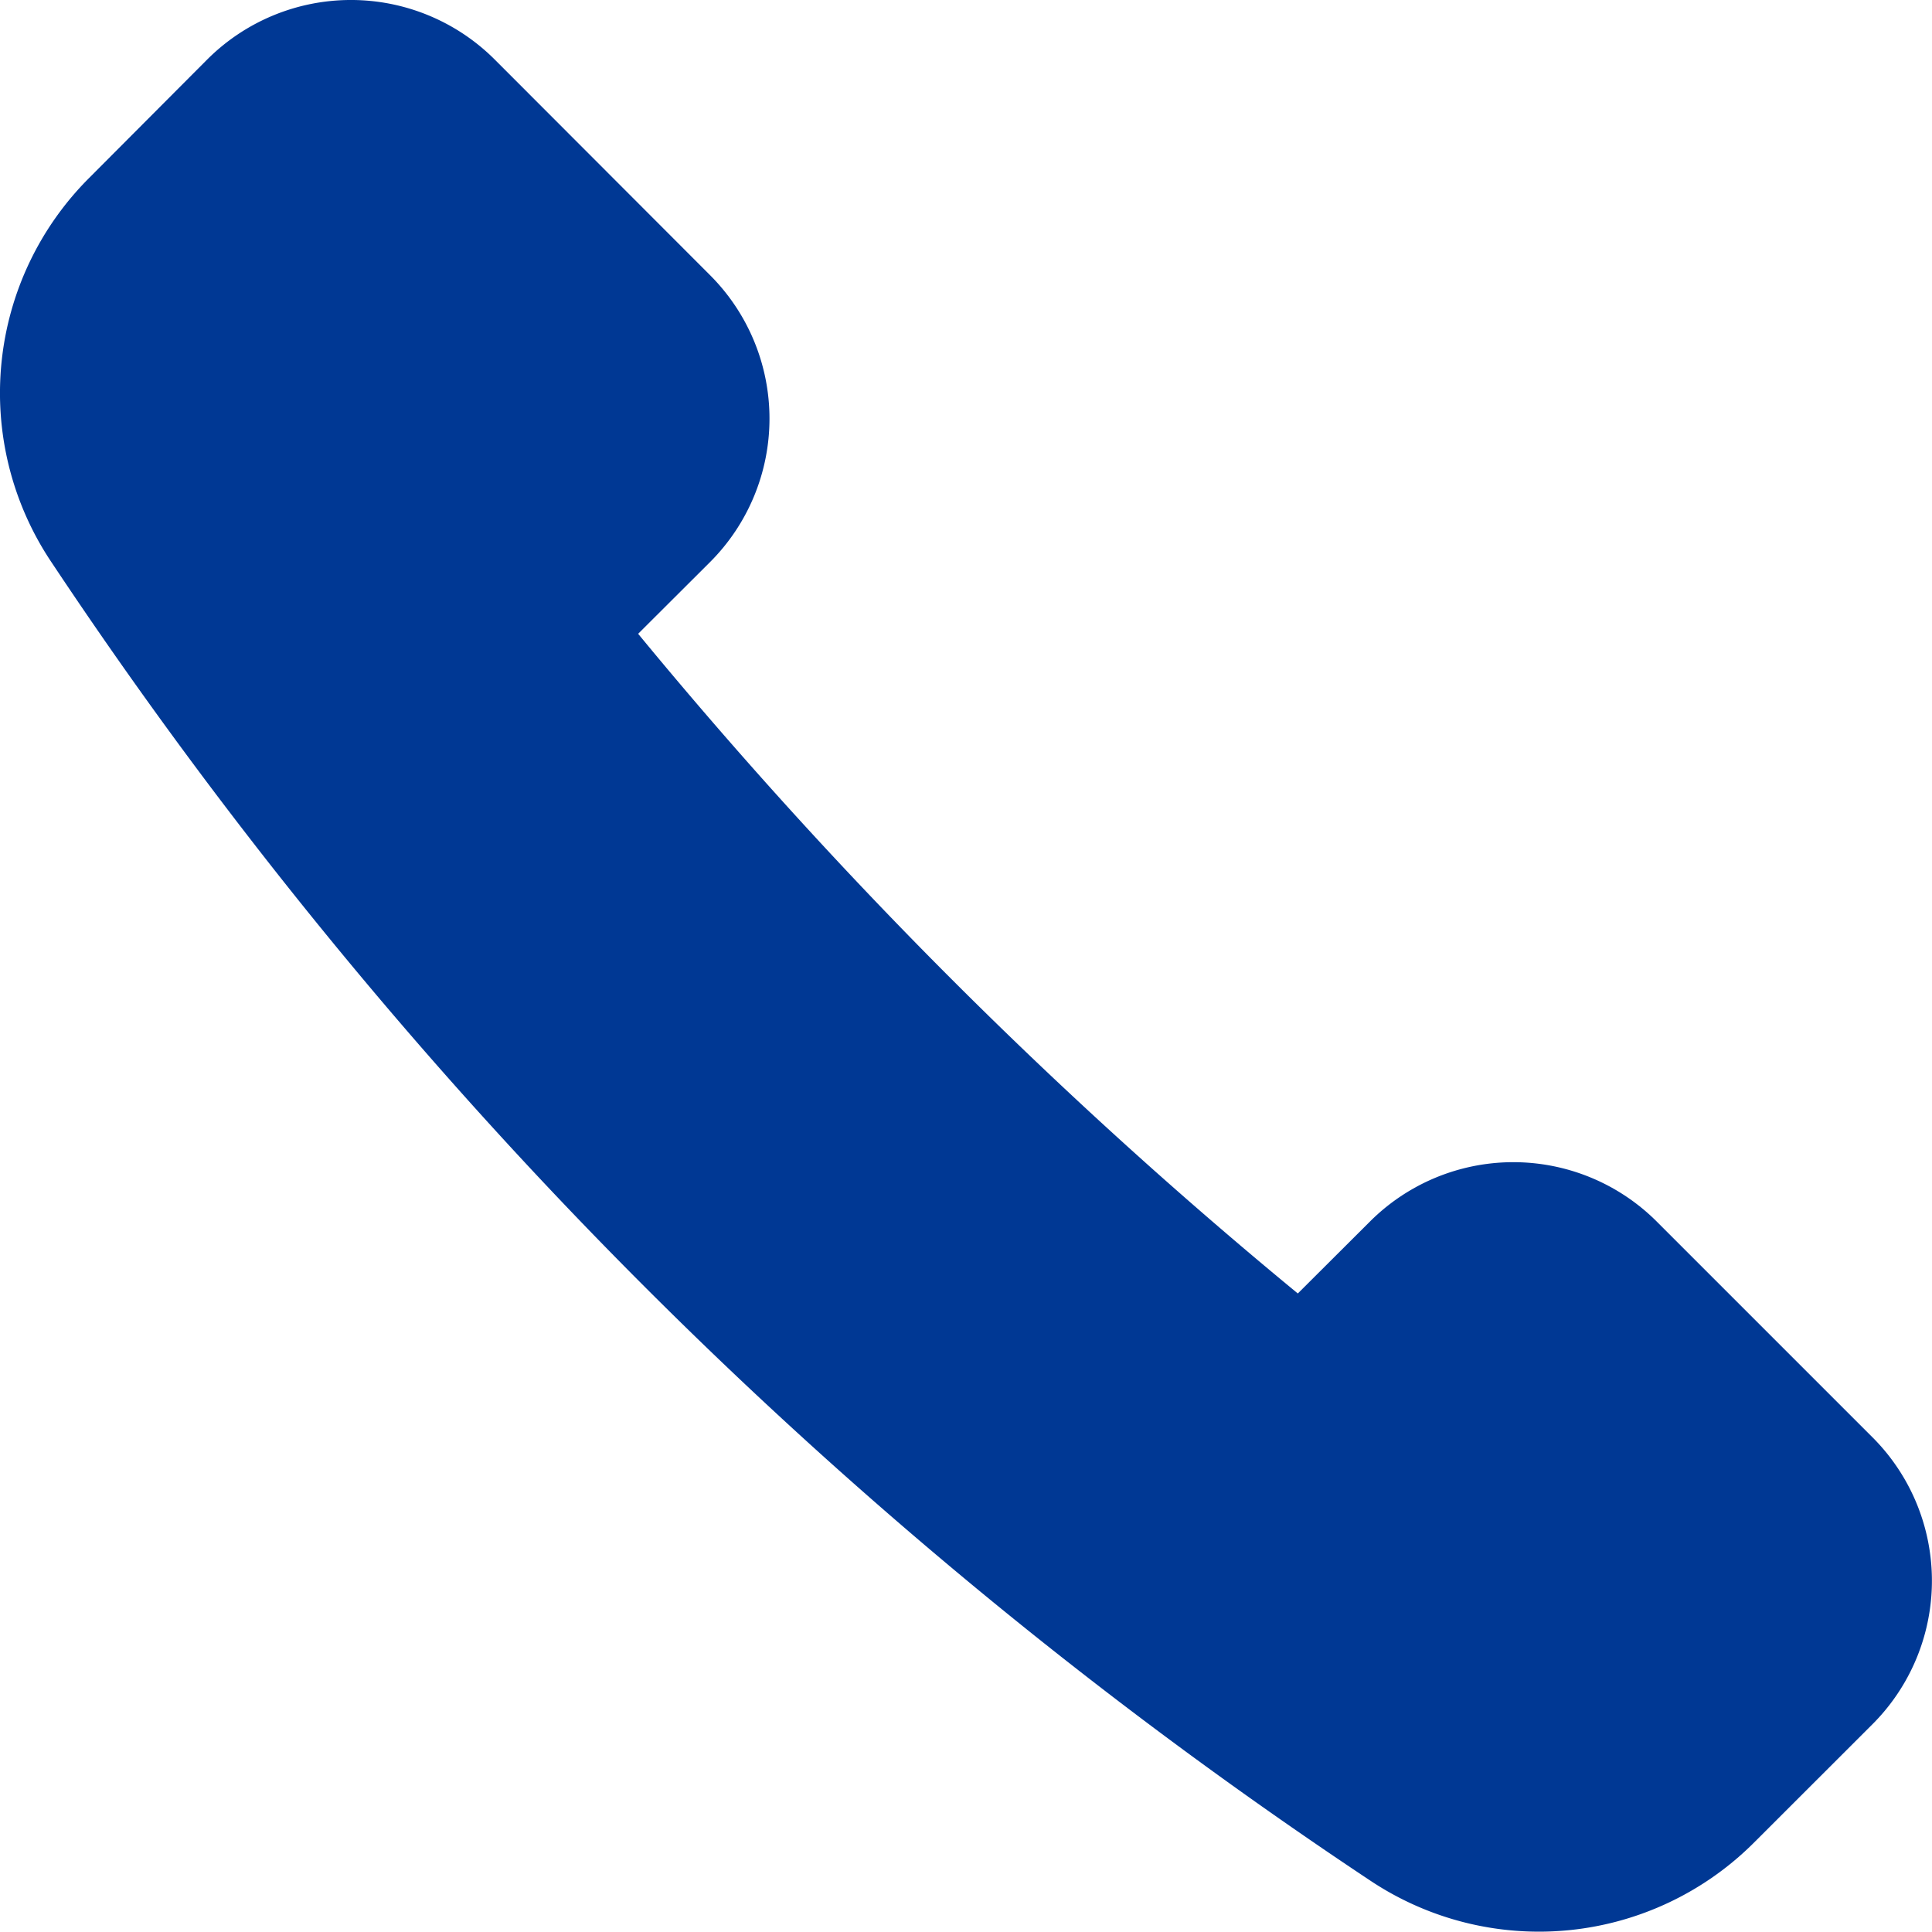
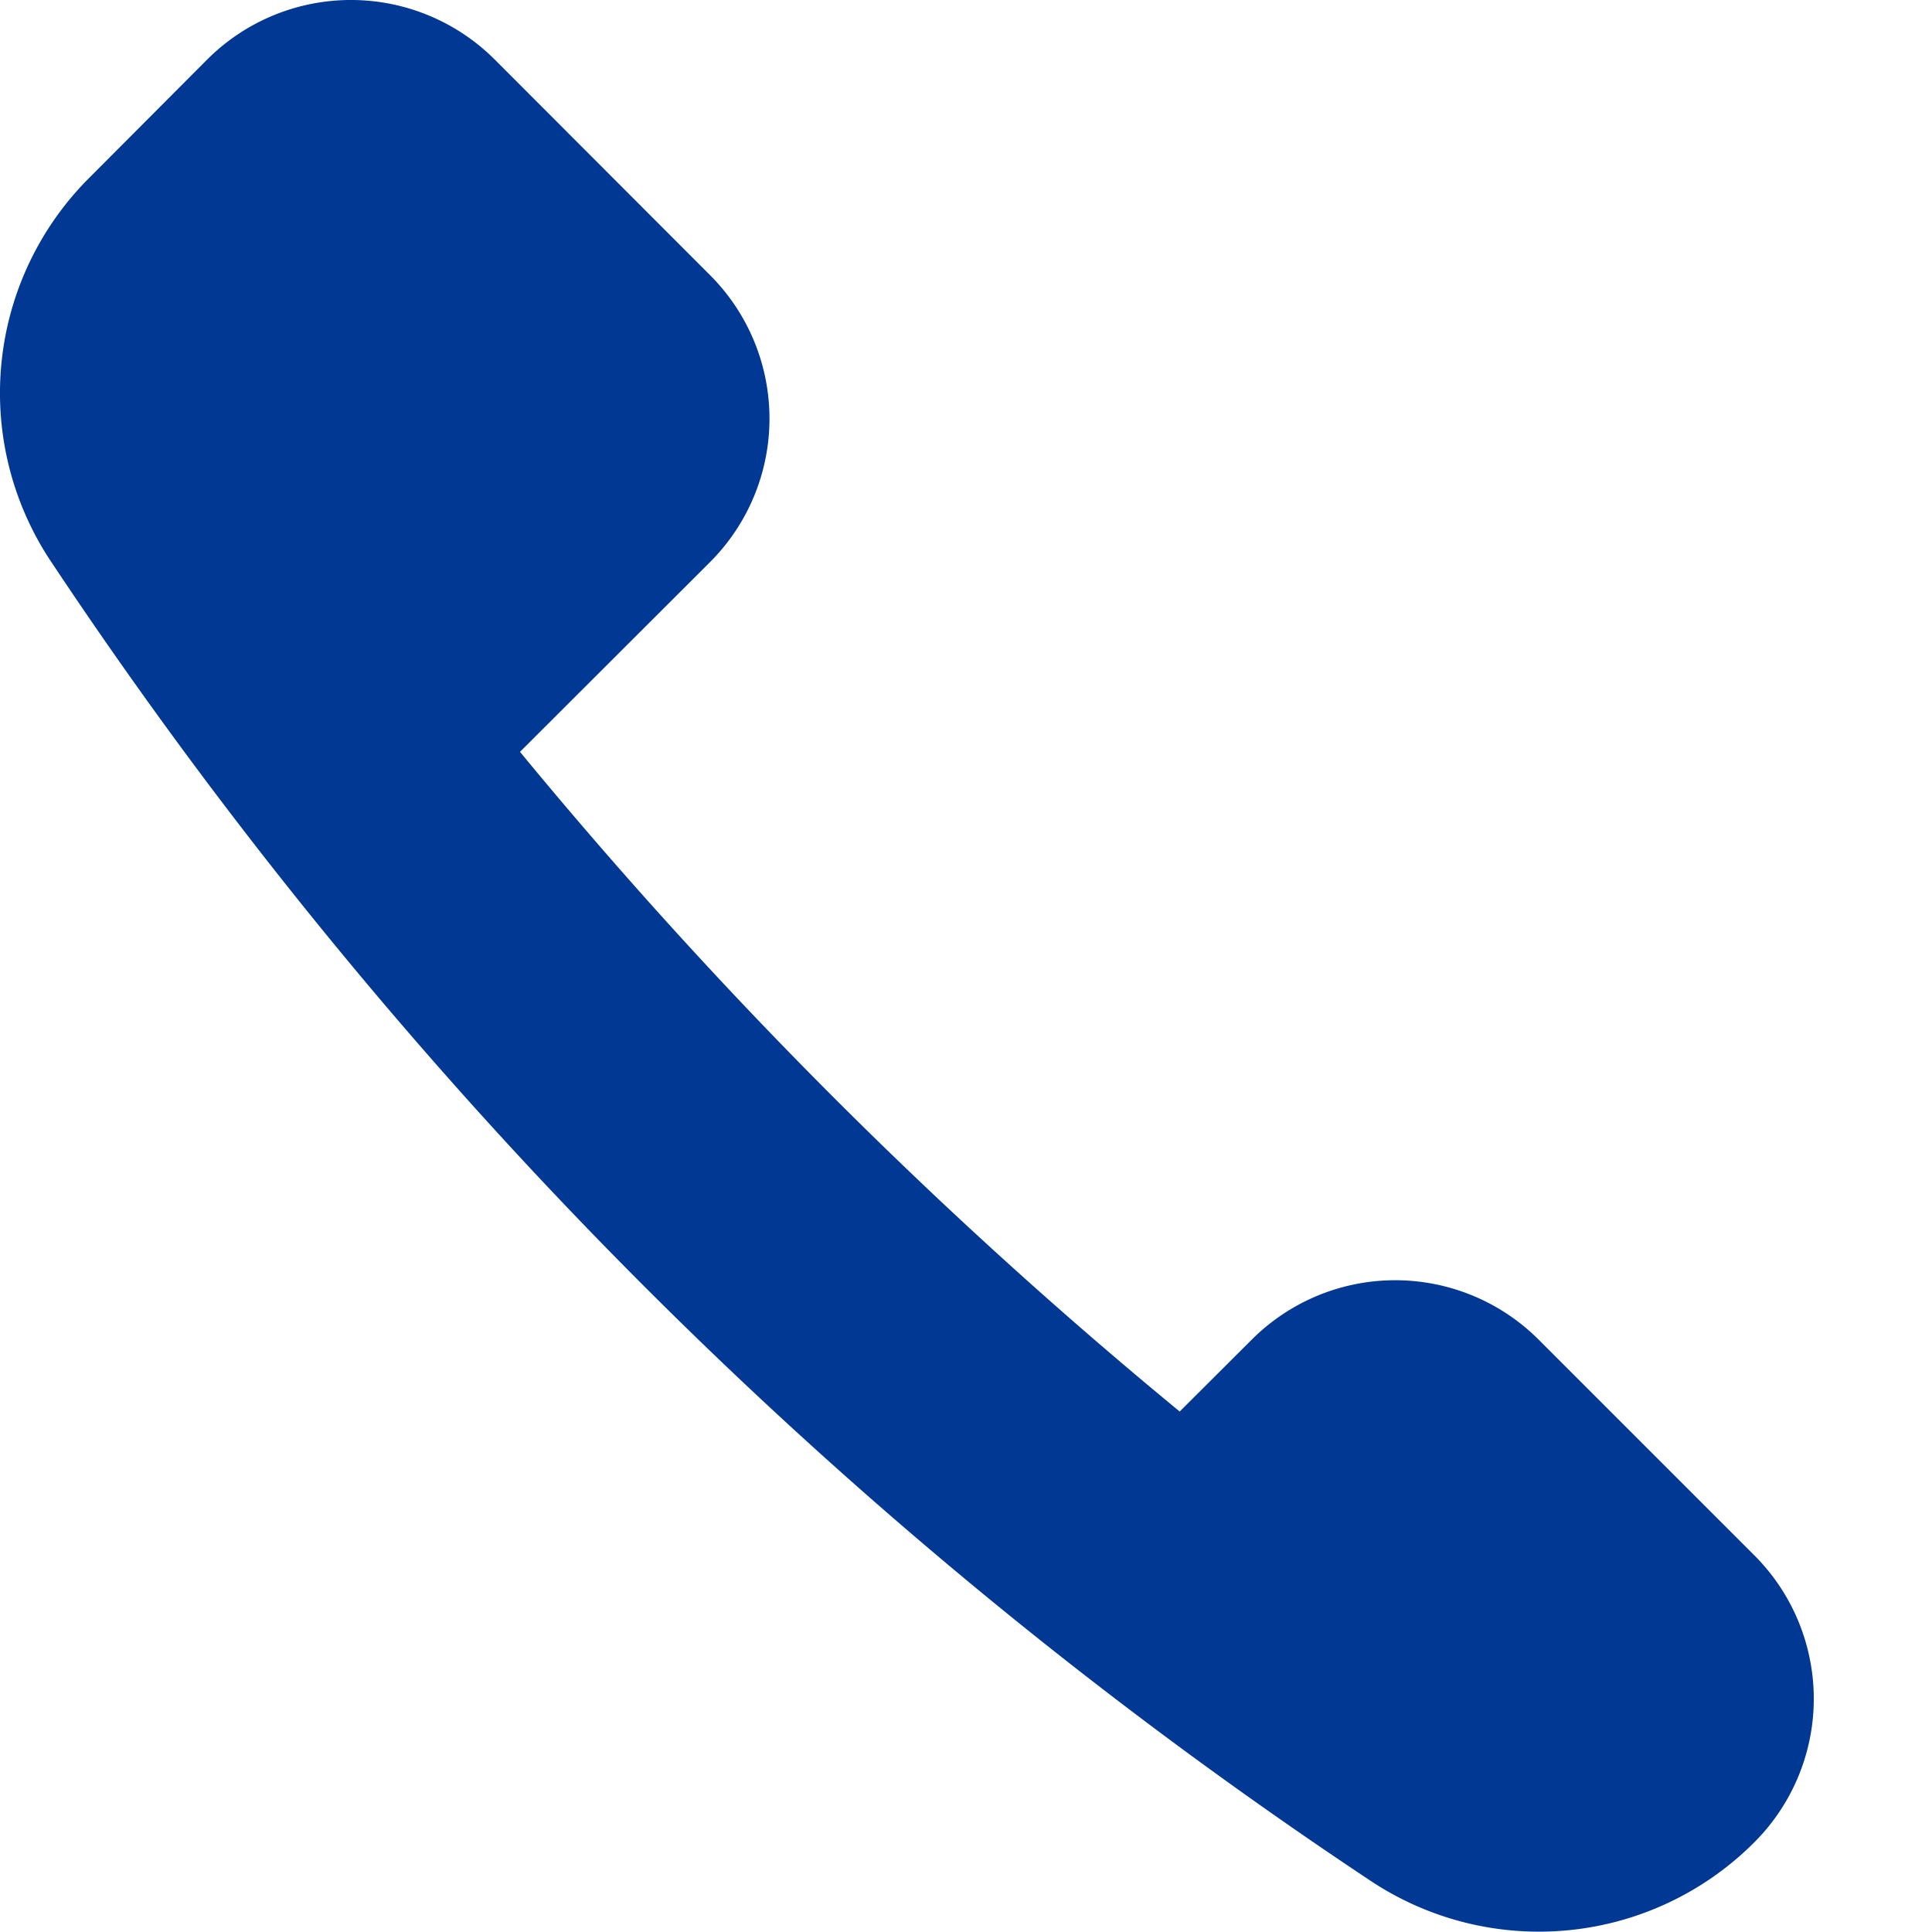
<svg xmlns="http://www.w3.org/2000/svg" data-name="Group 1872" width="20" height="19.997" viewBox="0 0 20 19.997">
-   <path data-name="Path 201" d="M56.851 3896.317a2.1 2.1 0 0 0 0-2.969l-2.231-2.234a2.105 2.105 0 0 0-2.974 0l-1.222 1.226a3.146 3.146 0 0 0-.4 3.966 48.859 48.859 0 0 0 13.667 13.665 3.149 3.149 0 0 0 3.969-.4l1.223-1.222a2.1 2.1 0 0 0 0-2.972l-2.23-2.23a2.1 2.1 0 0 0-2.974 0l-.744.742a49.956 49.956 0 0 1-6.829-6.829z" transform="translate(-49.5 -3890.499)" style="fill:#003894" />
+   <path data-name="Path 201" d="M56.851 3896.317a2.1 2.1 0 0 0 0-2.969l-2.231-2.234a2.105 2.105 0 0 0-2.974 0l-1.222 1.226a3.146 3.146 0 0 0-.4 3.966 48.859 48.859 0 0 0 13.667 13.665 3.149 3.149 0 0 0 3.969-.4a2.1 2.1 0 0 0 0-2.972l-2.23-2.23a2.1 2.1 0 0 0-2.974 0l-.744.742a49.956 49.956 0 0 1-6.829-6.829z" transform="translate(-49.5 -3890.499)" style="fill:#003894" />
</svg>